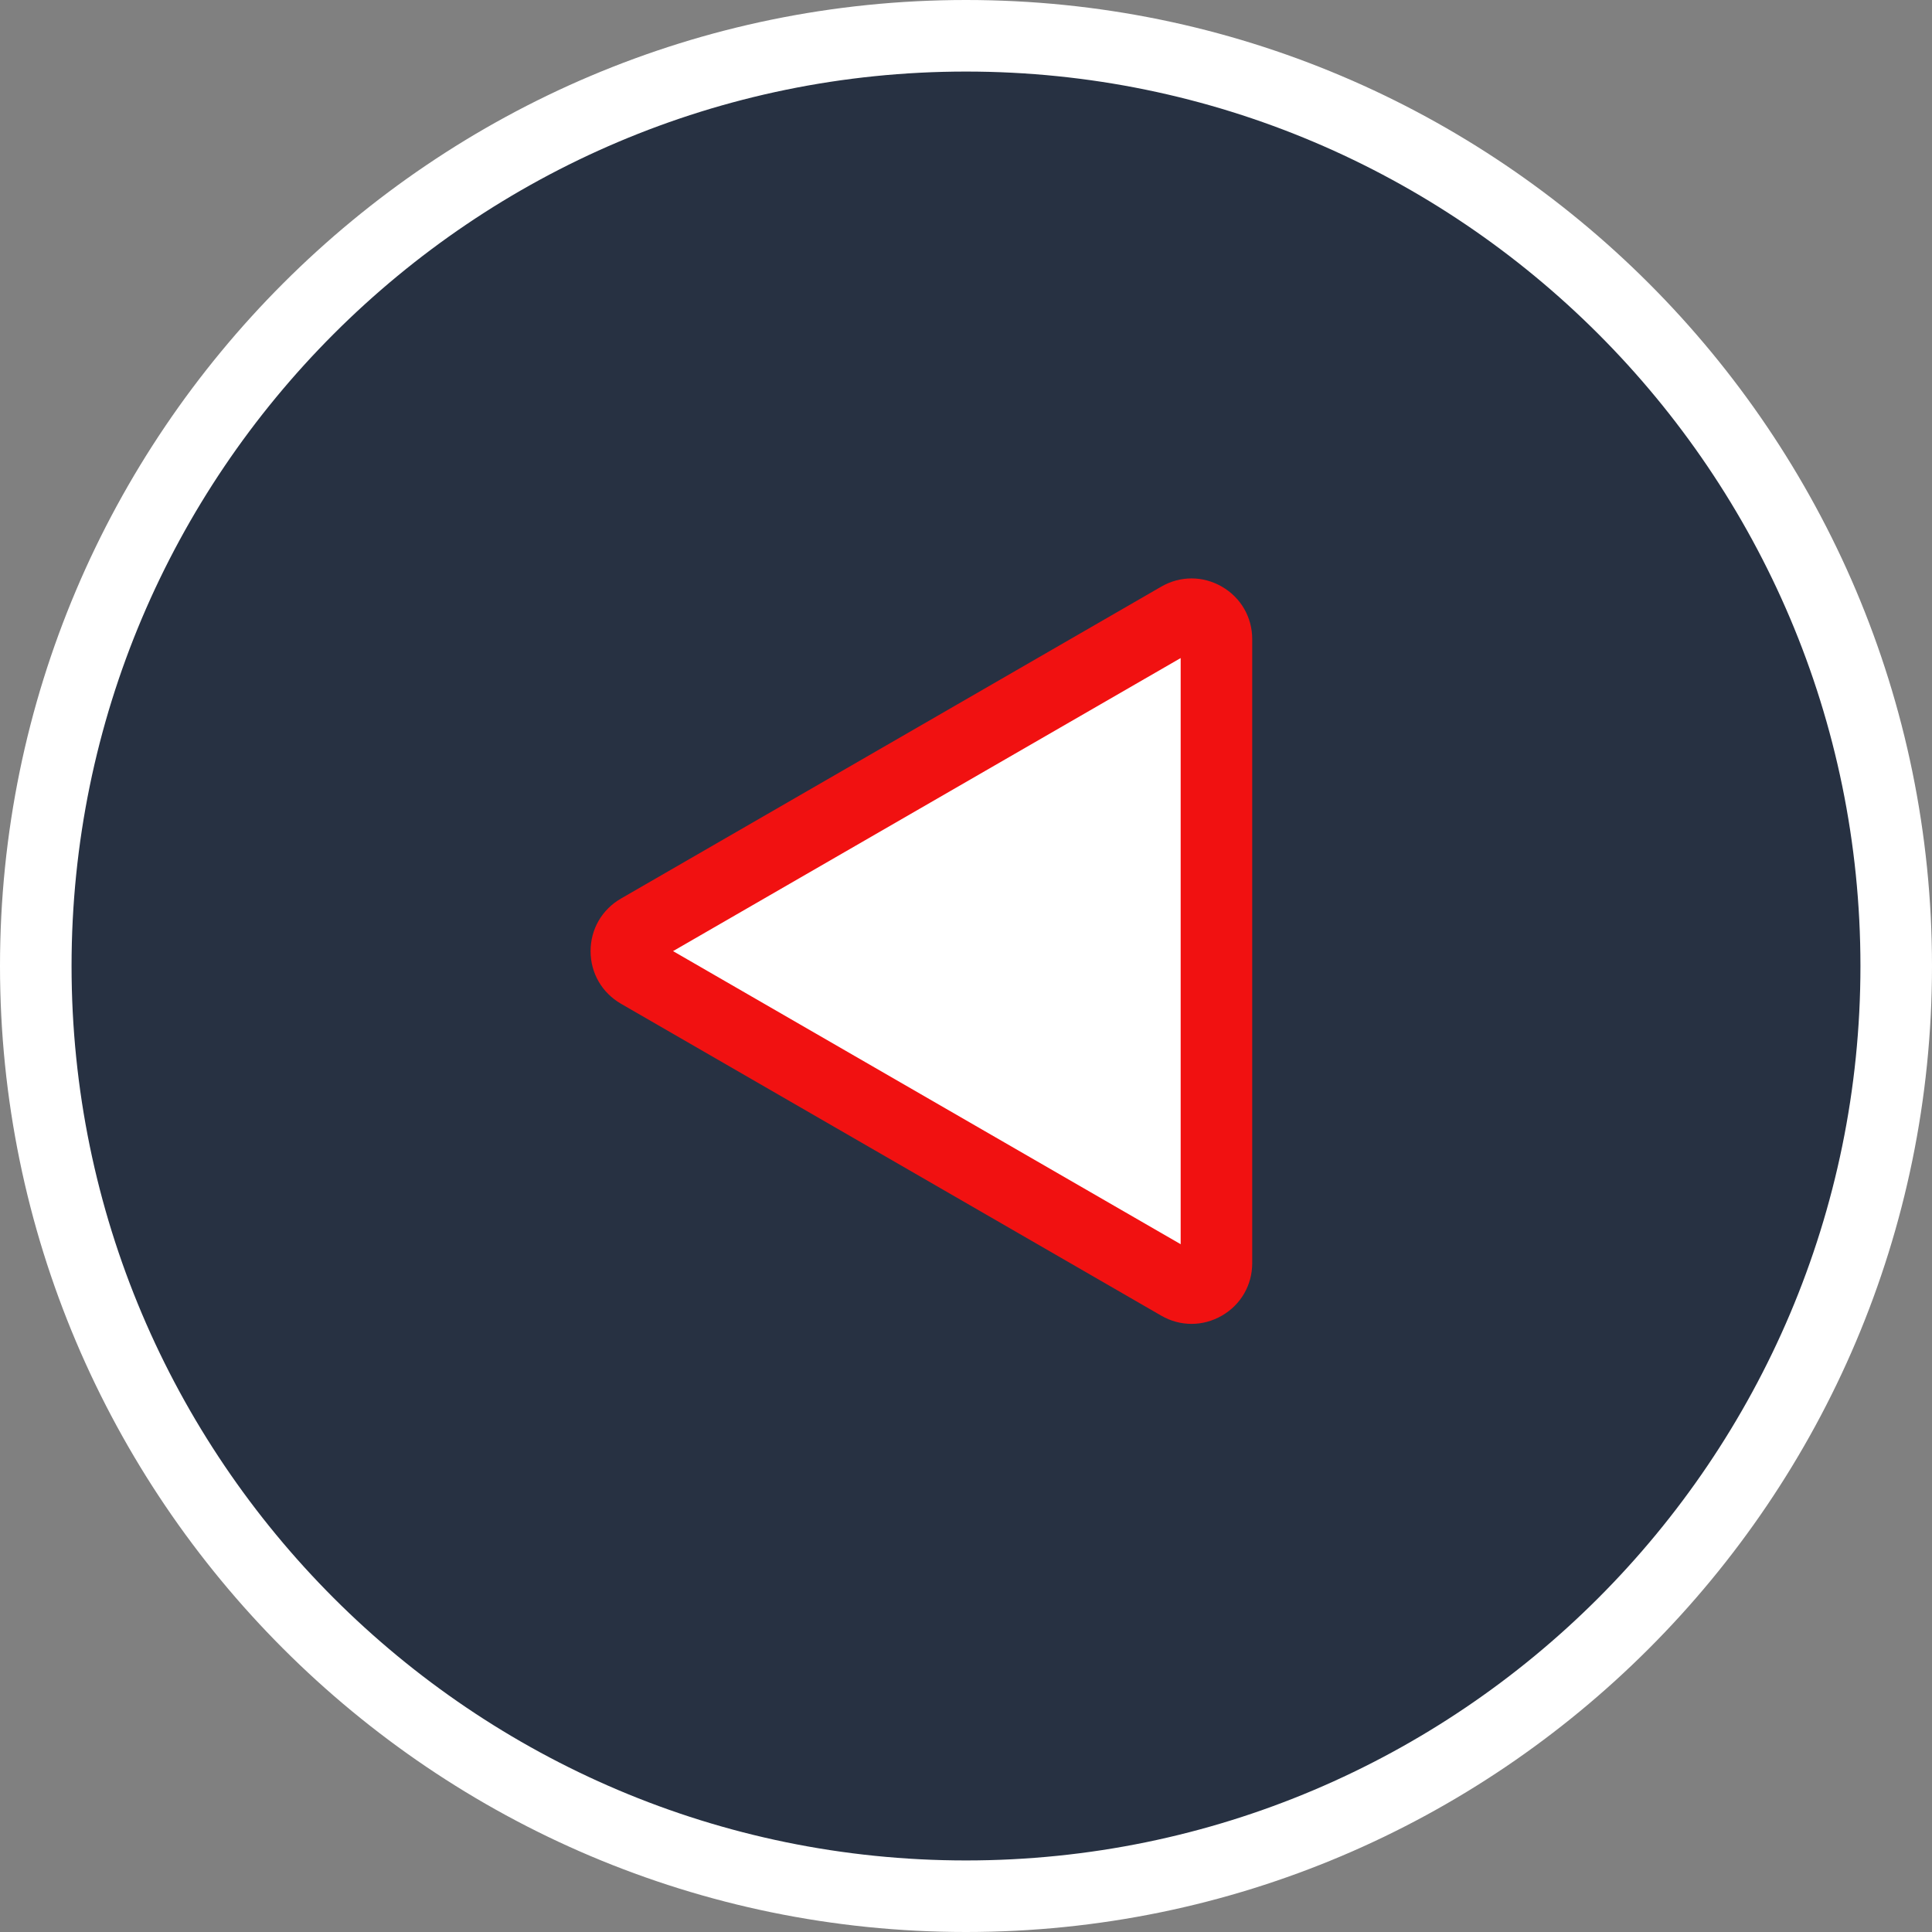
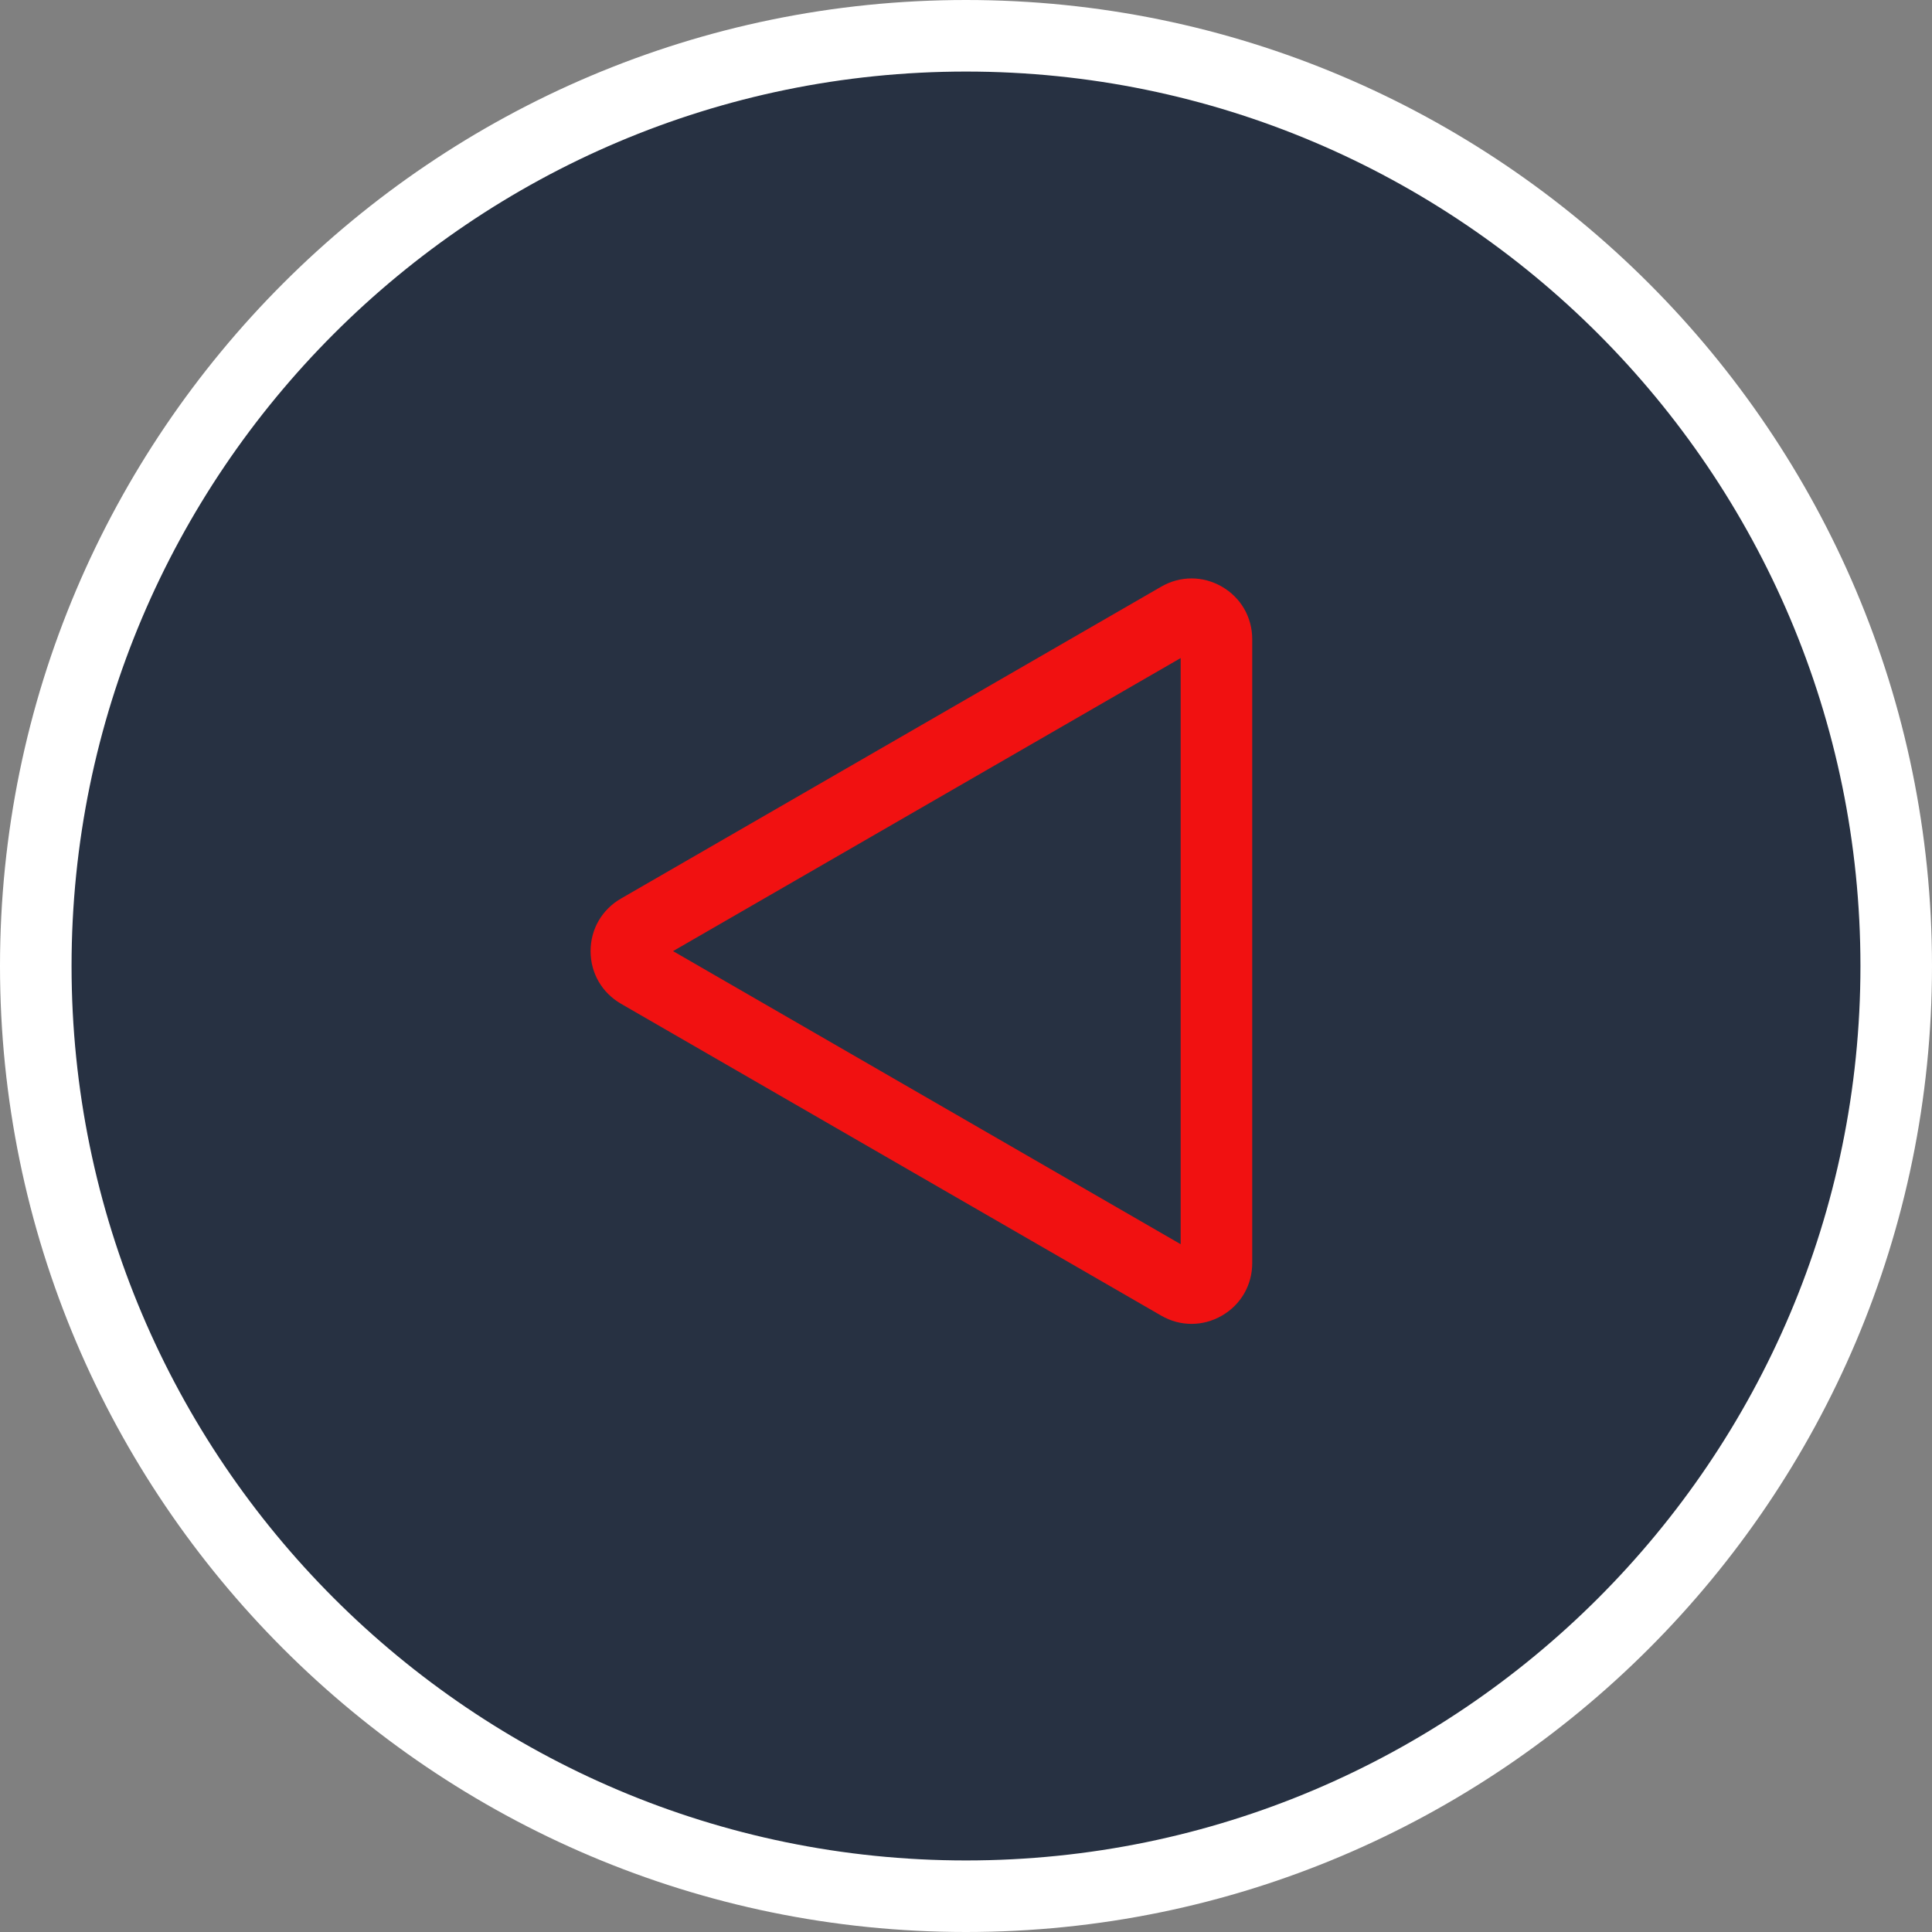
<svg xmlns="http://www.w3.org/2000/svg" width="54" height="54" viewBox="0 0 54 54" fill="none">
  <rect x="0" y="0" width="54" height="54" fill="#808080" stroke="none" />
  <path d="M27 1C41.359 1 53 12.641 53 27C53 41.359 41.359 53 27 53C12.641 53 1 41.359 1 27C1 12.641 12.641 1 27 1Z" fill="#273142" />
  <path d="M54 27C54 41.888 41.888 54 27 54C12.112 54 0 41.888 0 27C0 12.112 12.112 0 27 0C41.888 0 54 12.112 54 27ZM2 27C2 40.785 13.215 52 27 52C40.785 52 52 40.785 52 27C52 13.215 40.785 2 27 2C13.215 2 2 13.215 2 27Z" fill="white" />
-   <path d="M17.856 25.983L32.957 17.264C33.421 16.996 34 17.331 34 17.866V35.304C34 35.839 33.421 36.174 32.957 35.906L17.856 27.187C17.392 26.919 17.392 26.25 17.856 25.983Z" fill="white" />
  <path d="M35 17.866V35.304C35 35.917 34.684 36.466 34.152 36.773C33.622 37.079 32.988 37.08 32.457 36.773L17.355 28.054C16.825 27.747 16.507 27.199 16.507 26.585C16.507 25.971 16.824 25.423 17.355 25.116L32.457 16.397C32.988 16.09 33.622 16.091 34.152 16.397C34.684 16.704 35 17.253 35 17.866ZM33 34.776V18.393L18.812 26.584L33 34.776Z" fill="#F11111" />
</svg>